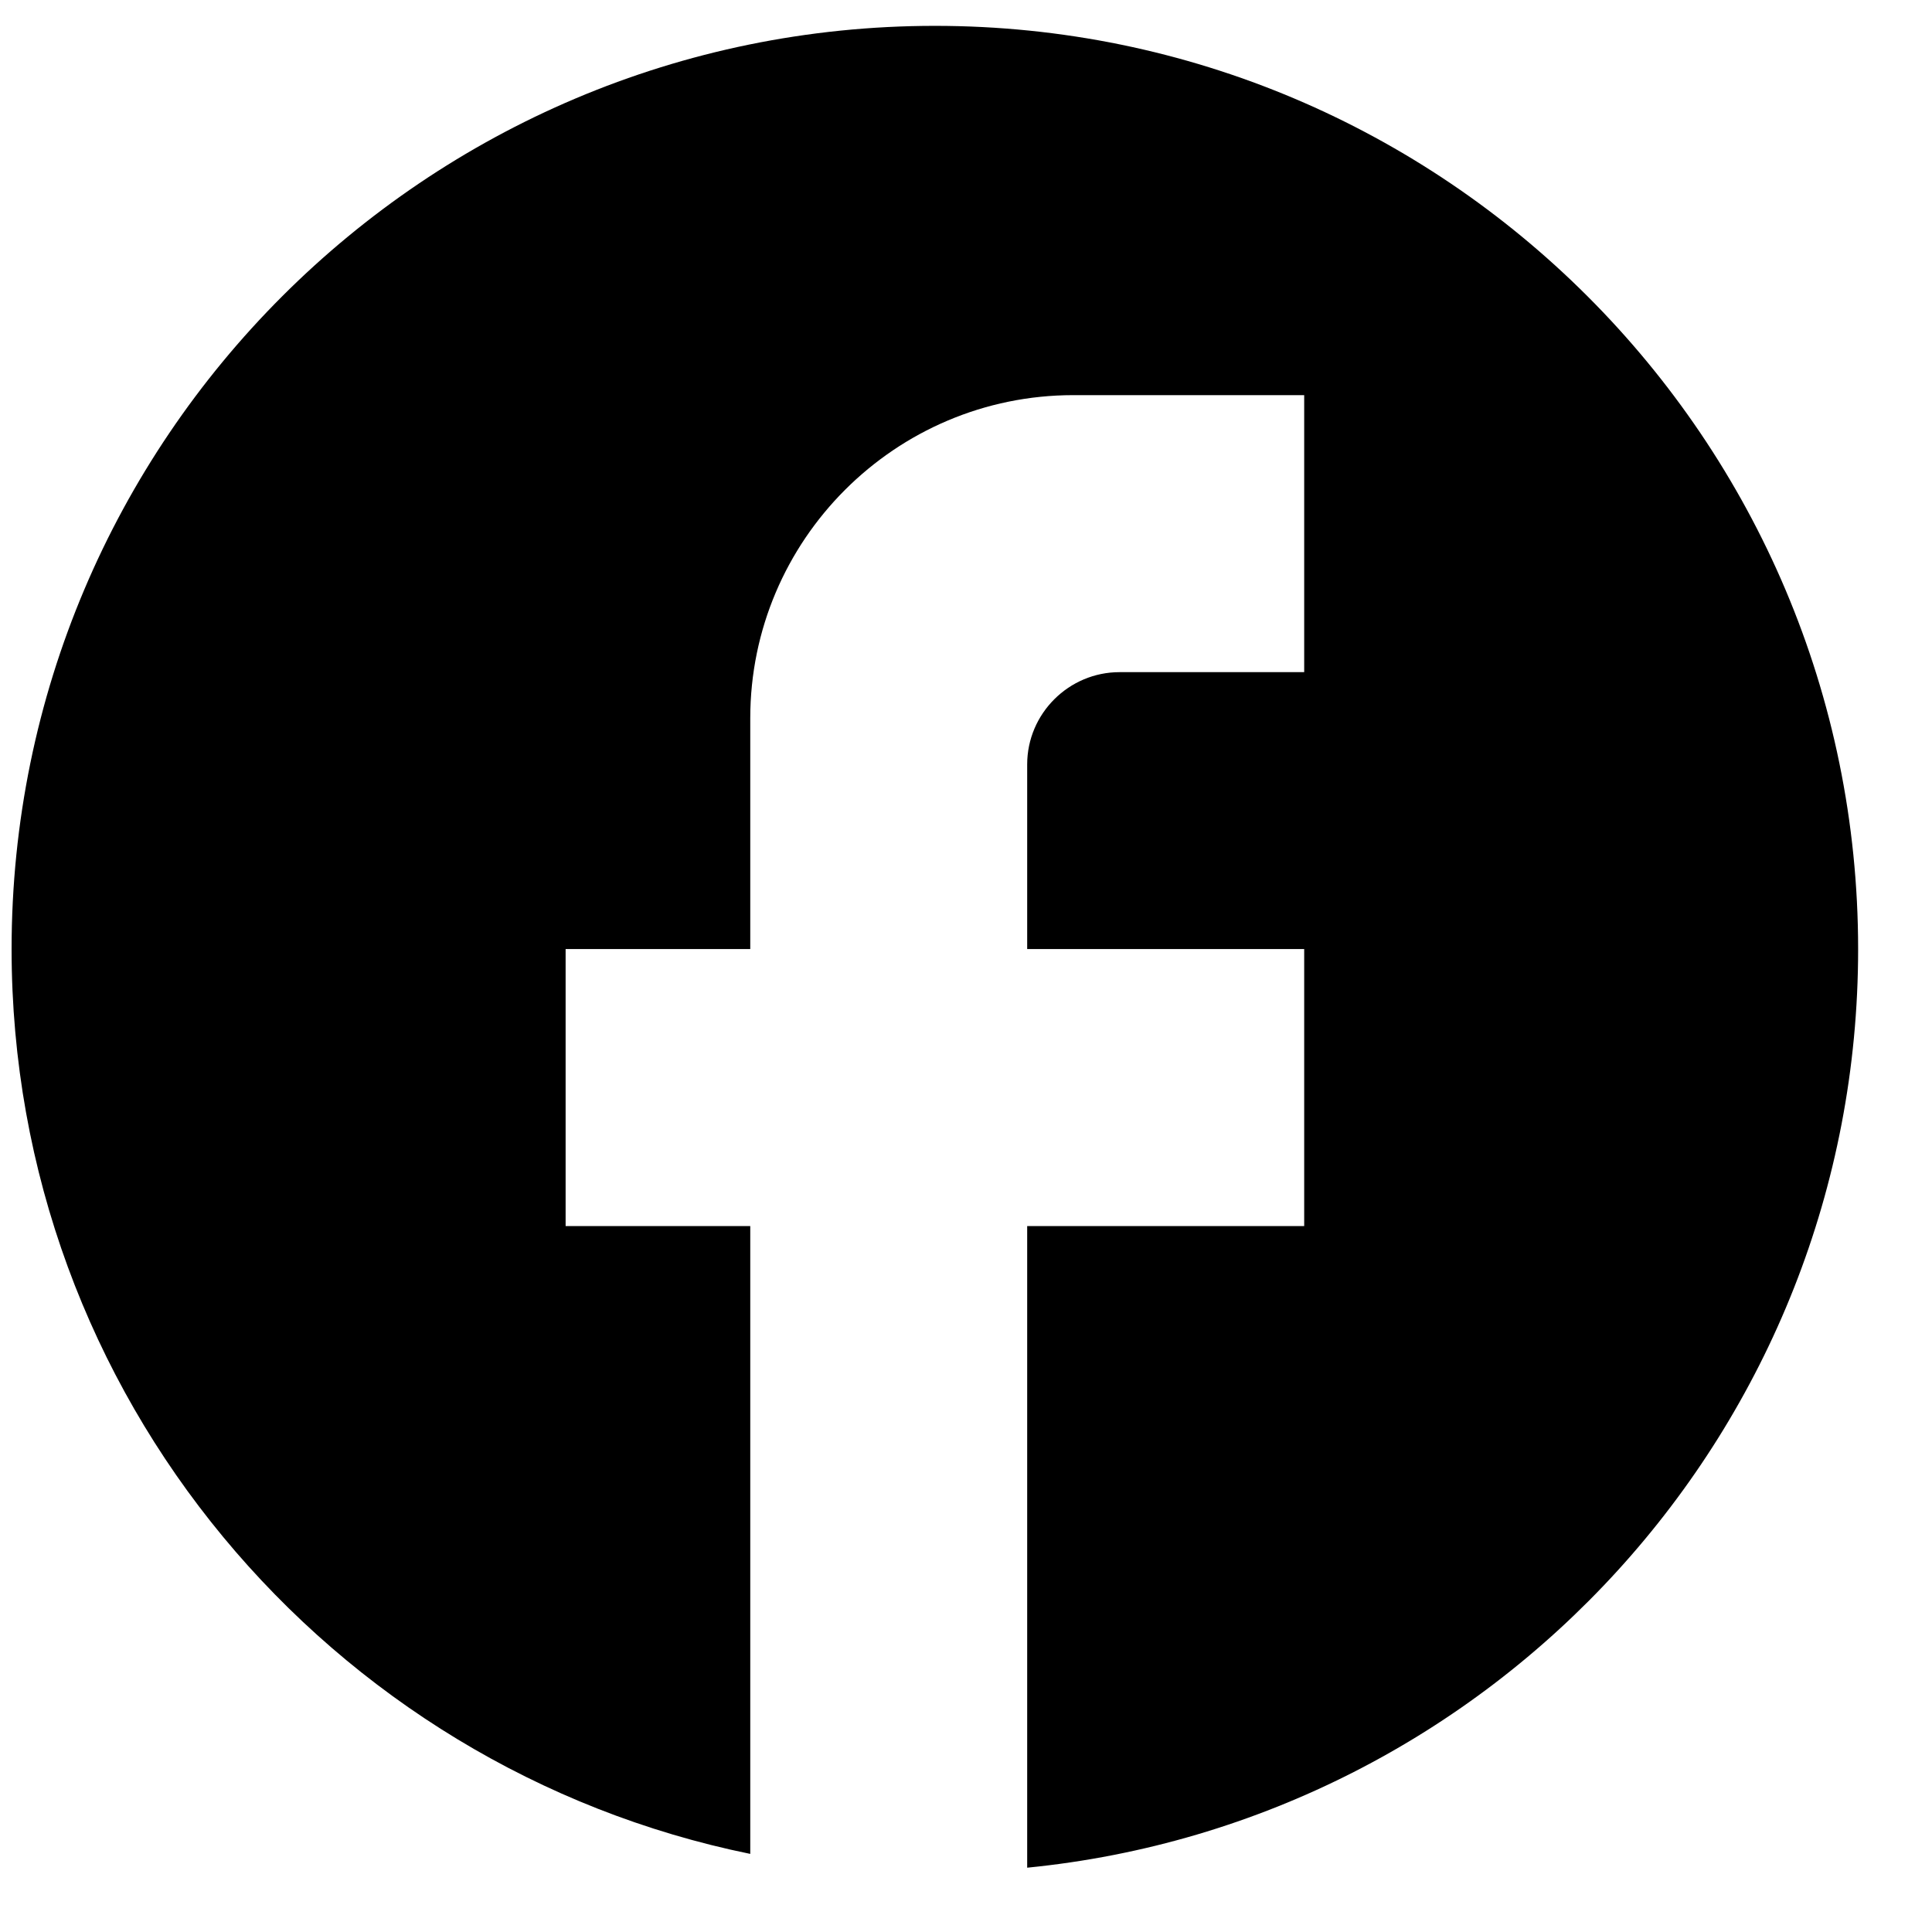
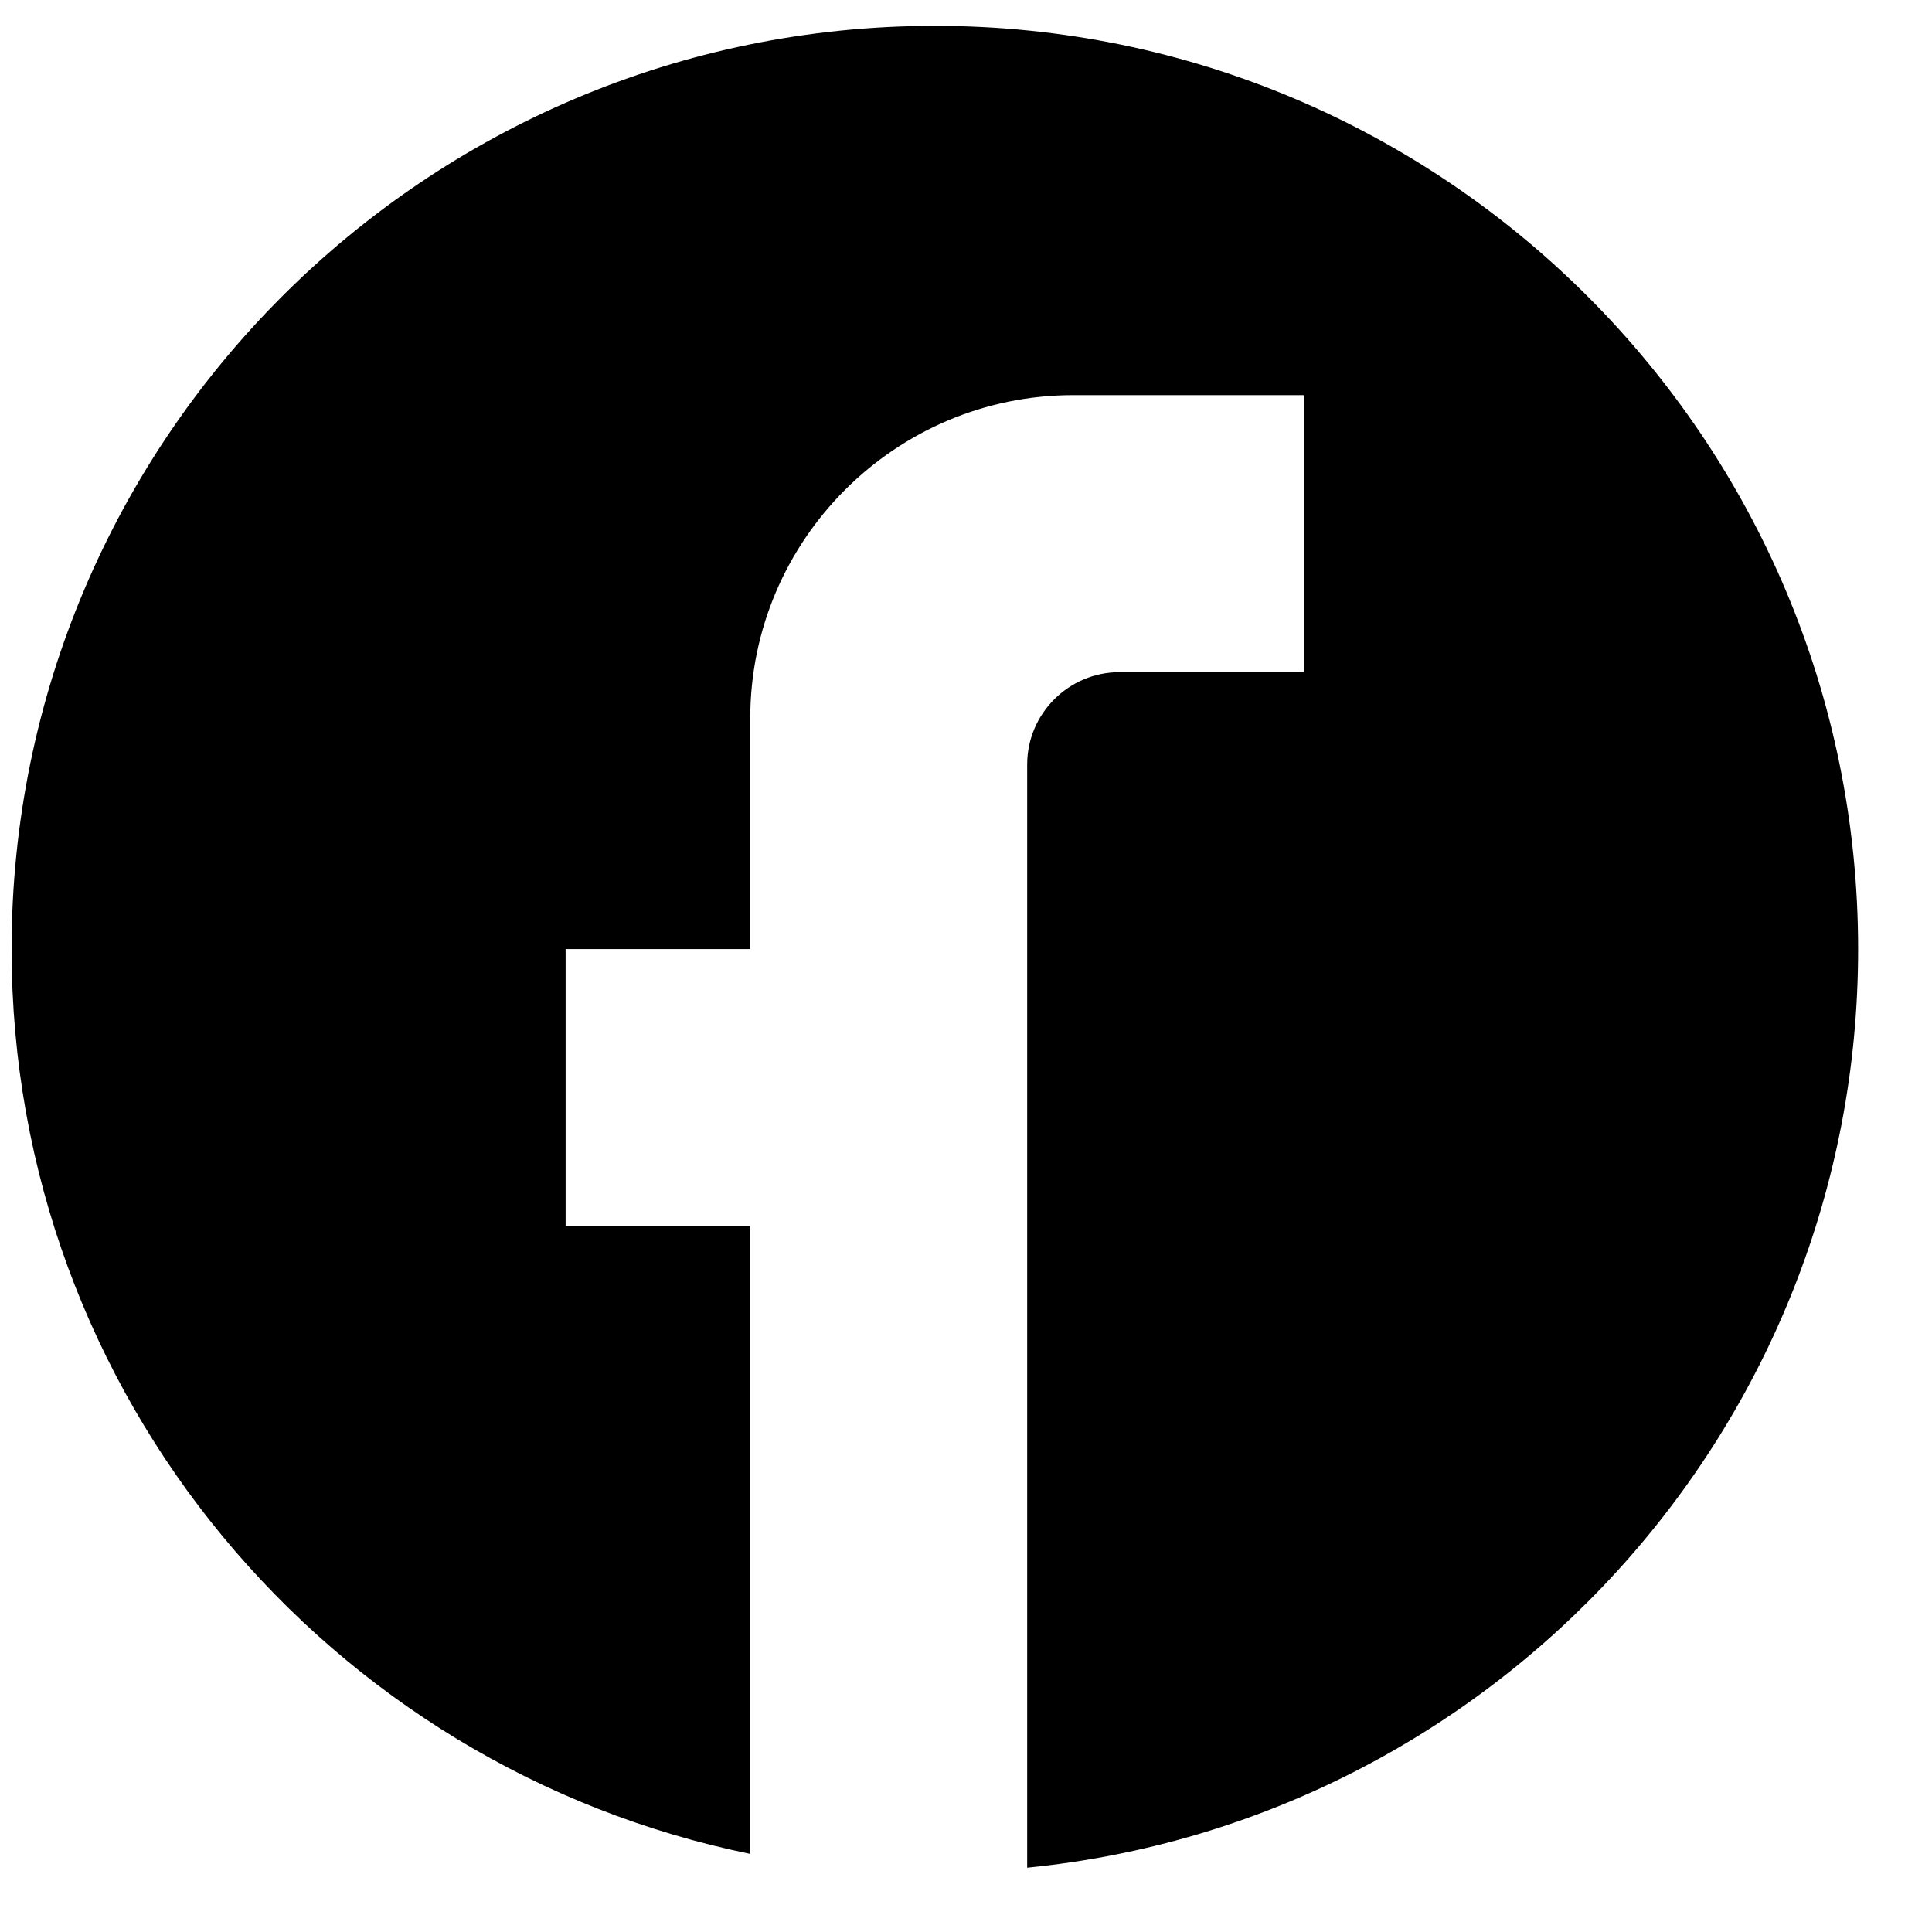
<svg xmlns="http://www.w3.org/2000/svg" width="21" height="21" viewBox="0 0 21 21" fill="none">
-   <path d="M20.197 10.316C20.197 4.777 15.701 0.281 10.162 0.281C4.622 0.281 0.126 4.777 0.126 10.316C0.126 15.173 3.579 19.217 8.155 20.151V13.327H6.148V10.316H8.155V7.807C8.155 5.871 9.73 4.295 11.667 4.295H14.176V7.306H12.169C11.617 7.306 11.165 7.757 11.165 8.309V10.316H14.176V13.327H11.165V20.301C16.233 19.799 20.197 15.524 20.197 10.316Z" fill="black" />
+   <path d="M20.197 10.316C20.197 4.777 15.701 0.281 10.162 0.281C4.622 0.281 0.126 4.777 0.126 10.316C0.126 15.173 3.579 19.217 8.155 20.151V13.327H6.148V10.316H8.155V7.807C8.155 5.871 9.73 4.295 11.667 4.295H14.176V7.306H12.169C11.617 7.306 11.165 7.757 11.165 8.309V10.316H14.176H11.165V20.301C16.233 19.799 20.197 15.524 20.197 10.316Z" fill="black" />
</svg>